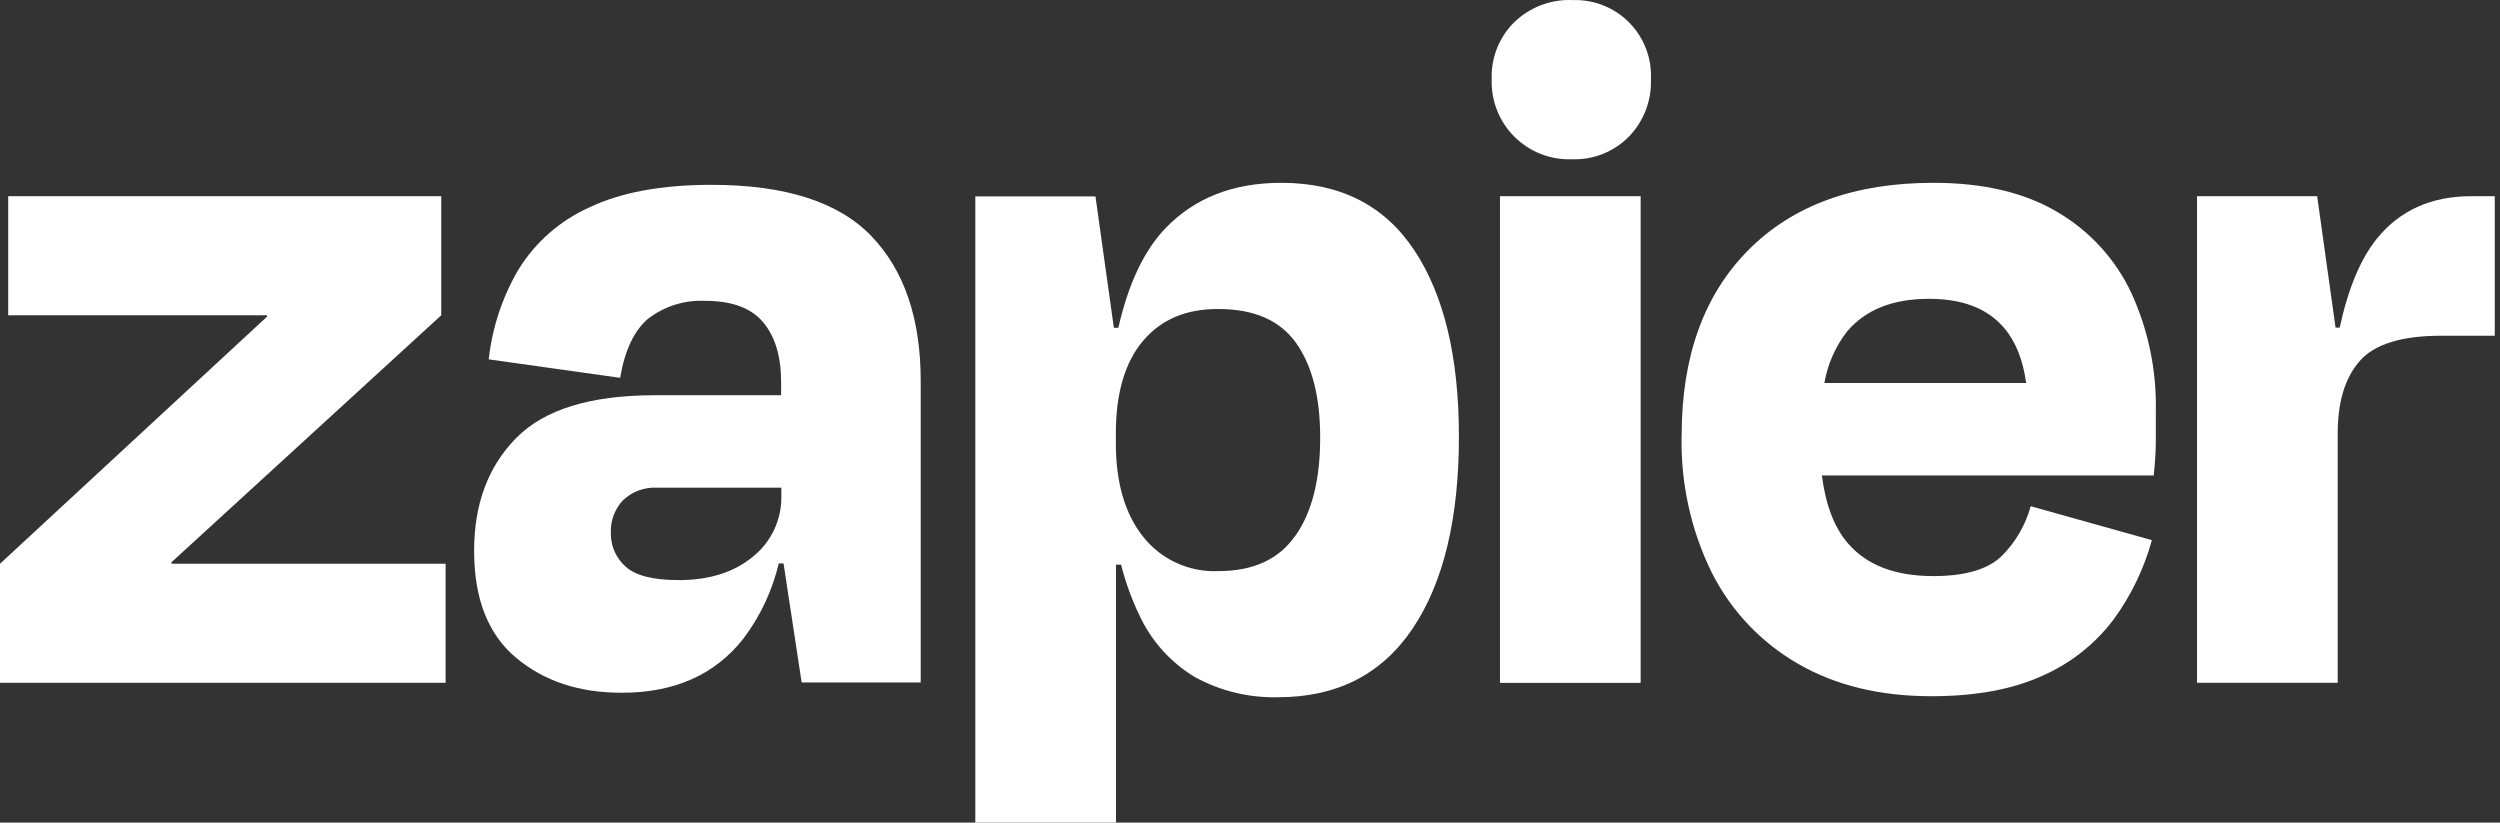
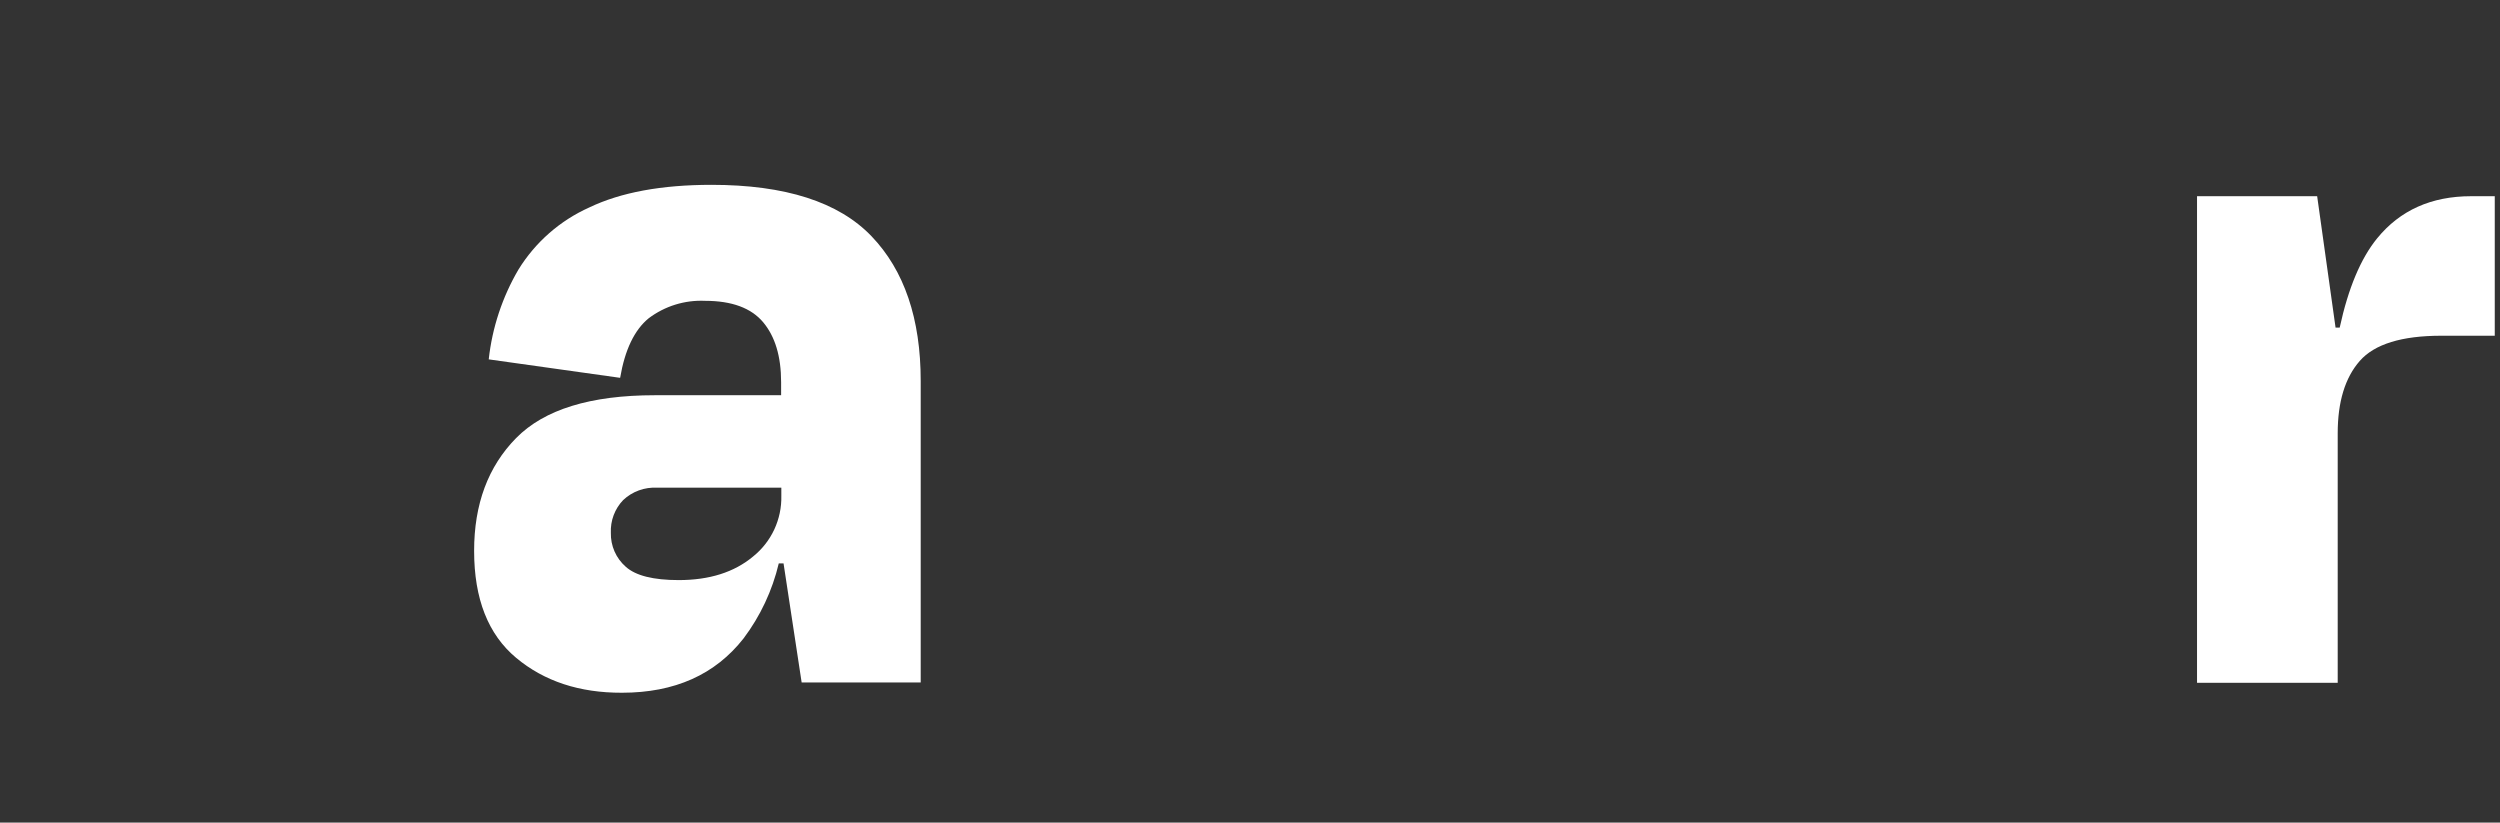
<svg xmlns="http://www.w3.org/2000/svg" width="389" height="128" viewBox="0 0 389 128" fill="none">
  <rect x="0" y="0" width="389" height="128" fill="#333333" stroke="none" />
-   <path d="M26.725 87.717L26.659 87.506L68.659 49.056V30.529H1.277V49.056H41.524L41.591 49.233L0.001 87.717V106.243H69.336V87.717H26.725Z" fill="white" />
  <path d="M110.703 28.76C102.931 28.76 96.596 29.932 91.7 32.276C87.139 34.319 83.298 37.686 80.673 41.939C78.163 46.22 76.586 50.983 76.047 55.917L96.493 58.79C97.232 54.434 98.711 51.346 100.93 49.527C103.452 47.624 106.56 46.663 109.716 46.809C113.866 46.809 116.876 47.918 118.746 50.137C120.6 52.356 121.542 55.428 121.542 59.478V61.497H101.884C91.878 61.497 84.689 63.715 80.318 68.153C75.947 72.59 73.766 78.448 73.773 85.725C73.773 93.18 75.955 98.727 80.318 102.365C84.682 106.004 90.169 107.812 96.781 107.79C104.983 107.79 111.292 104.969 115.706 99.326C118.315 95.858 120.177 91.888 121.176 87.666H121.919L124.737 106.193H143.262V59.278C143.262 49.582 140.708 42.072 135.598 36.747C130.487 31.422 122.188 28.76 110.703 28.76ZM117.182 86.59C114.242 89.042 110.392 90.262 105.6 90.262C101.651 90.262 98.907 89.571 97.369 88.188C96.619 87.533 96.023 86.722 95.623 85.811C95.222 84.901 95.027 83.913 95.05 82.918C95.007 81.98 95.154 81.043 95.484 80.164C95.814 79.285 96.32 78.482 96.97 77.804C97.673 77.145 98.502 76.635 99.408 76.305C100.314 75.975 101.277 75.832 102.239 75.885H121.575V77.161C121.614 78.964 121.238 80.752 120.478 82.387C119.715 84.022 118.588 85.46 117.182 86.59Z" fill="white" />
-   <path d="M255.284 30.529H233.397V106.254H255.284V30.529Z" fill="white" />
  <path d="M384.512 30.529C378.329 30.529 373.456 32.711 369.891 37.075C367.333 40.21 365.387 44.844 364.057 50.975H363.413L360.55 30.529H341.858V106.243H363.747V67.415C363.747 62.52 364.893 58.766 367.185 56.155C369.478 53.545 373.708 52.239 379.875 52.239H388.184V30.529H384.512Z" fill="white" />
-   <path d="M320.136 32.996C315.027 29.956 308.58 28.44 300.801 28.447C288.554 28.447 278.969 31.934 272.047 38.908C265.123 45.883 261.663 55.497 261.663 67.752C261.486 75.161 263.104 82.502 266.378 89.151C269.374 95.076 274.041 99.993 279.801 103.296C285.598 106.646 292.495 108.325 300.491 108.332C307.405 108.332 313.181 107.267 317.818 105.137C322.178 103.224 325.974 100.226 328.846 96.428C331.579 92.701 333.609 88.505 334.835 84.048L315.978 78.768C315.182 81.666 313.654 84.31 311.54 86.444C309.409 88.574 305.84 89.639 300.834 89.639C294.88 89.639 290.443 87.935 287.522 84.525C285.402 82.062 284.071 78.546 283.484 73.986H335.124C335.335 71.856 335.446 70.07 335.446 68.628V63.913C335.57 57.58 334.263 51.299 331.619 45.542C329.145 40.298 325.141 35.925 320.136 32.996ZM300.169 46.496C309.044 46.496 314.075 50.864 315.266 59.598H283.872C284.37 56.684 285.578 53.937 287.388 51.6C290.266 48.19 294.525 46.489 300.169 46.496Z" fill="white" />
-   <path d="M244.579 0.007C242.932 -0.049 241.291 0.227 239.753 0.817C238.215 1.408 236.813 2.302 235.626 3.446C234.459 4.601 233.541 5.986 232.936 7.514C232.331 9.042 232.05 10.679 232.11 12.321C232.052 13.974 232.333 15.621 232.94 17.16C233.545 18.699 234.463 20.096 235.632 21.265C236.802 22.434 238.2 23.35 239.74 23.954C241.28 24.559 242.926 24.84 244.579 24.779C246.222 24.841 247.858 24.56 249.387 23.955C250.915 23.35 252.3 22.433 253.454 21.262C254.6 20.08 255.492 18.678 256.082 17.142C256.671 15.605 256.943 13.965 256.883 12.321C256.958 10.686 256.693 9.054 256.101 7.527C255.51 6.001 254.608 4.615 253.452 3.457C252.294 2.3 250.909 1.396 249.383 0.804C247.858 0.211 246.225 -0.056 244.59 0.018L244.579 0.007Z" fill="white" />
-   <path d="M199.362 28.447C191.907 28.447 185.916 30.788 181.391 35.469C178.04 38.938 175.581 44.115 174.014 51.001H173.315L170.453 30.555H151.76V128.001H173.647V87.864H174.446C175.113 90.54 176.05 93.142 177.241 95.63C179.093 99.682 182.13 103.078 185.951 105.37C189.911 107.532 194.374 108.607 198.885 108.487C208.049 108.487 215.025 104.919 219.818 97.782C224.61 90.645 227.007 80.687 227.007 67.907C227.007 55.564 224.688 45.901 220.053 38.92C215.415 31.938 208.519 28.447 199.362 28.447ZM201.581 83.316C199.029 87.014 195.035 88.863 189.599 88.863C187.359 88.966 185.125 88.534 183.084 87.602C181.042 86.671 179.252 85.266 177.863 83.504C175.03 79.947 173.618 75.077 173.626 68.894V67.452C173.626 61.173 175.038 56.366 177.863 53.031C180.687 49.695 184.601 48.046 189.599 48.083C195.132 48.083 199.151 49.839 201.659 53.352C204.166 56.865 205.419 61.765 205.419 68.051C205.435 74.552 204.163 79.64 201.602 83.316H201.581Z" fill="white" />
</svg>